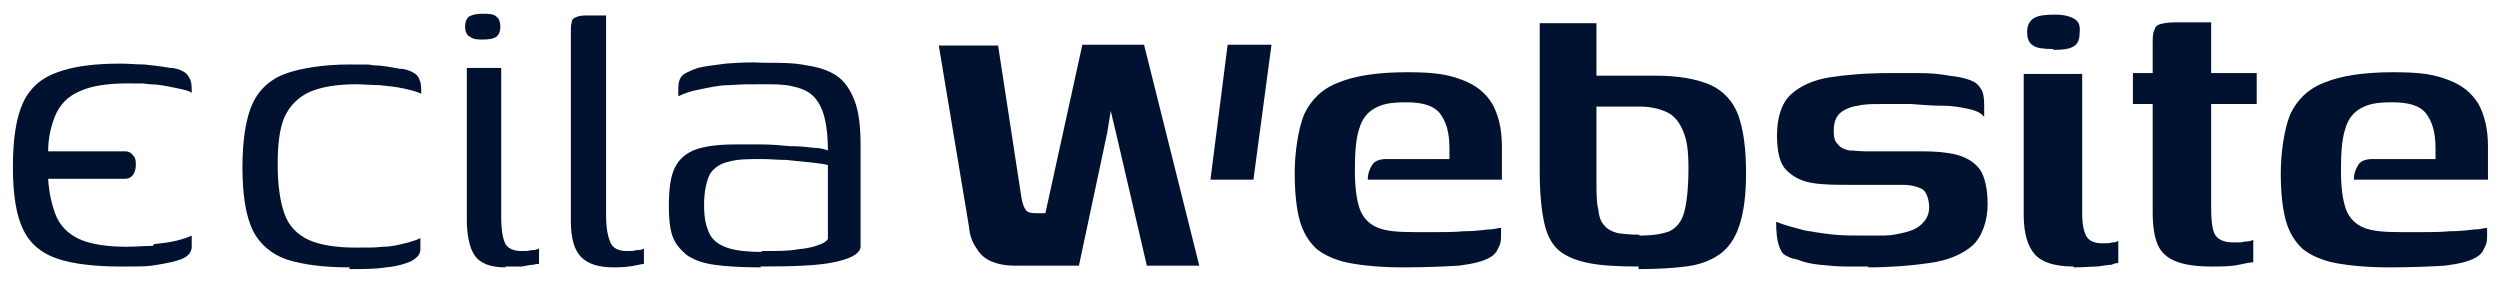
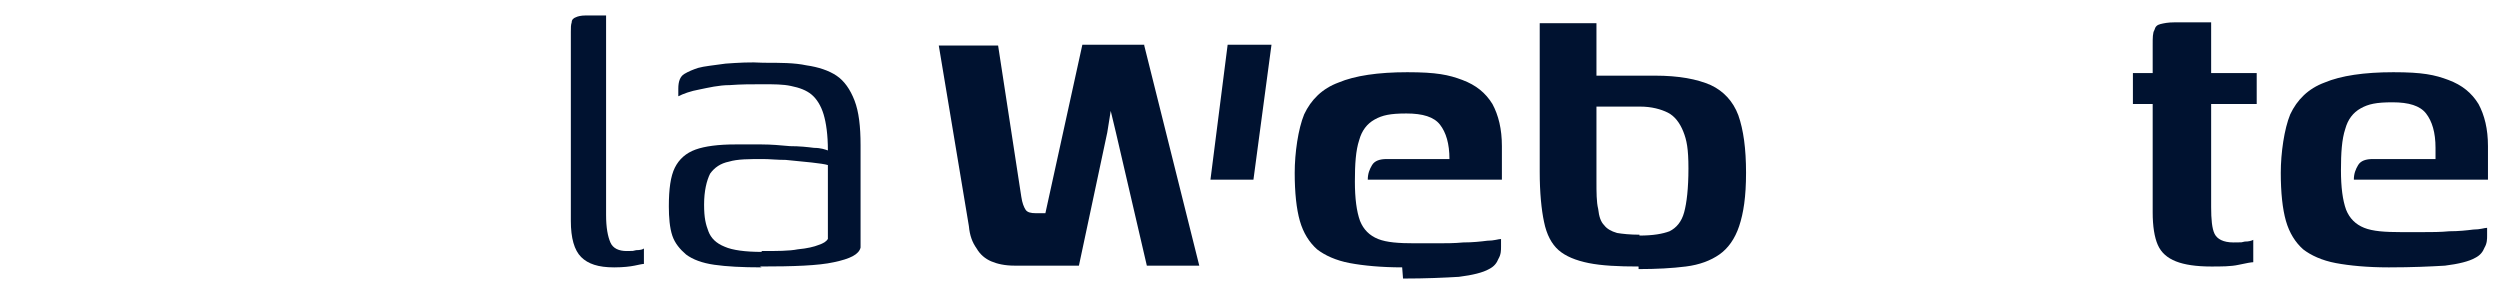
<svg xmlns="http://www.w3.org/2000/svg" id="Camada_1" version="1.1" viewBox="0 0 290.8 32.7">
  <defs>
    <style>
      .st0 {
        fill: #001230;
      }
    </style>
  </defs>
  <g>
-     <path class="st0" d="M40.7,31.1c-3,0-5.4-.3-7.3-.9-1.8-.6-3.2-1.8-4-3.4-.8-1.7-1.2-4.1-1.2-7.3s.4-5.8,1.2-7.5c.8-1.7,2.2-2.9,4-3.5,1.8-.6,4.3-1,7.3-1s1.9,0,2.8.1c.9,0,1.9.2,3,.4.6,0,1.1.2,1.5.4.4.2.7.5.8.9.2.4.2.9.2,1.6-.4-.2-1.1-.4-2-.6-.9-.2-1.9-.3-2.9-.4-1,0-1.9-.1-2.6-.1-2.3,0-4.1.3-5.5.9-1.3.6-2.3,1.6-2.9,2.9-.6,1.4-.8,3.2-.8,5.6s.3,4.3.8,5.7c.5,1.4,1.5,2.4,2.8,3,1.3.6,3.2.9,5.5.9s2.1,0,3.1-.1c1,0,1.8-.2,2.6-.4.8-.2,1.4-.4,1.8-.6v1.3c0,.6-.4,1-1.1,1.4-.7.3-1.7.6-2.9.7-1.2.2-2.7.2-4.3.2Z" />
-     <path class="st0" d="M17.8,28.6c-1,0-2,.1-3.1.1-2.3,0-4.2-.3-5.5-.9-1.3-.6-2.3-1.6-2.8-3-.4-1.1-.7-2.4-.8-4h8.9c.5,0,.8-.2,1-.5.2-.3.3-.7.3-1.1h0s0,0,0,0,0,0,0,0h0c0-.4,0-.8-.3-1.1-.2-.3-.5-.5-1-.5H5.6c0-1.7.4-3.1.8-4.1.6-1.4,1.5-2.3,2.9-2.9,1.3-.6,3.2-.9,5.5-.9s1.7,0,2.6.1c1,0,1.9.2,2.9.4.9.2,1.6.3,2,.6,0-.7,0-1.2-.2-1.6-.2-.4-.4-.7-.8-.9-.4-.2-.9-.4-1.5-.4-1.1-.2-2.1-.3-3-.4-.9,0-1.8-.1-2.8-.1-3,0-5.4.3-7.3,1-1.8.6-3.2,1.8-4,3.5-.8,1.7-1.2,4.2-1.2,7.5s.4,5.7,1.2,7.3c.8,1.7,2.2,2.8,4,3.4,1.8.6,4.3.9,7.3.9s3.1,0,4.3-.2c1.2-.2,2.2-.4,2.9-.7.7-.3,1.1-.8,1.1-1.4v-1.3c-.4.2-1,.4-1.8.6-.8.2-1.7.3-2.6.4Z" />
-     <path class="st0" d="M56.3,4.6c-.7,0-1.2,0-1.6-.3-.4-.2-.6-.6-.6-1.2s.2-1,.5-1.2c.4-.2.9-.3,1.5-.3s1.3,0,1.6.3c.3.2.5.6.5,1.2,0,.6-.2,1-.5,1.2-.3.2-.8.3-1.5.3ZM58.8,31.1c-1.8,0-3-.5-3.6-1.4s-.9-2.4-.9-4.2V7.9h4v17.3c0,1.6.2,2.6.5,3.2.3.5,1,.8,1.8.8s.7,0,1.2-.1c.5,0,.7-.1.9-.2v1.8c-.1,0-.3,0-.7.1-.3,0-.7.1-1.3.2-.5,0-1.2,0-1.9,0Z" />
    <path class="st0" d="M71.4,31.1c-1.8,0-3-.4-3.8-1.2-.8-.8-1.2-2.2-1.2-4.2V3.7c0-.5,0-.8.1-1.1,0-.3.2-.5.5-.6.2-.1.6-.2,1.1-.2h2.4s0,.3,0,.7c0,.5,0,1,0,1.7v20.8c0,1.5.2,2.5.5,3.2.3.7,1,1,1.9,1s.6,0,1.1-.1c.5,0,.8-.1.9-.2v1.8c-.2,0-.6.1-1.1.2-.5.1-1.3.2-2.3.2Z" />
    <path class="st0" d="M88.6,31.1c-2.3,0-4.1-.1-5.5-.3s-2.5-.6-3.3-1.2c-.7-.6-1.3-1.3-1.6-2.2-.3-.9-.4-2.1-.4-3.4,0-2,.2-3.5.7-4.5s1.3-1.7,2.4-2.1,2.7-.6,4.6-.6,2,0,3.1,0c1.1,0,2.2.1,3.3.2,1.1,0,2,.1,2.8.2.8,0,1.3.2,1.6.3,0-1.8-.2-3.2-.5-4.2-.3-1-.8-1.8-1.4-2.3s-1.4-.8-2.4-1c-.9-.2-2-.2-3.3-.2s-2.5,0-3.8.1c-1.3,0-2.5.3-3.5.5-1.1.2-1.9.5-2.5.8v-.9c0-.8.2-1.4.7-1.7.5-.3,1-.5,1.6-.7.7-.2,1.8-.3,3.2-.5,1.4-.1,2.9-.2,4.4-.1,2,0,3.6,0,5,.3,1.4.2,2.6.6,3.5,1.2.9.6,1.6,1.6,2.1,2.9.5,1.3.7,3,.7,5.2v11.9c-.2.8-1.2,1.3-3.1,1.7-1.8.4-4.7.5-8.6.5ZM88.6,29.2c1.8,0,3.2,0,4.2-.2,1.1-.1,1.9-.3,2.4-.5.6-.2.9-.4,1.1-.7v-8.6c-.3-.1-1-.2-1.9-.3-.9-.1-1.9-.2-3-.3-1,0-1.9-.1-2.6-.1-1.7,0-3,0-4,.3-1,.2-1.7.7-2.2,1.4-.4.8-.7,2-.7,3.6s.2,2.3.5,3.1.9,1.4,1.9,1.8c.9.4,2.4.6,4.3.6Z" />
  </g>
  <g>
    <polygon class="st0" points="145.8 20.9 147.9 5.2 142.8 5.2 140.8 20.9 145.8 20.9" />
    <path class="st0" d="M133.1,5.2h-7.2l-4.3,19.6h-1.1c-.6,0-1-.1-1.2-.4-.2-.3-.4-.8-.5-1.5l-2.7-17.6h-6.9c0,0,3.5,21,3.5,21,.1,1.1.4,1.9.9,2.6.4.7,1,1.2,1.7,1.5.7.3,1.6.5,2.7.5h7.5l3.3-15.5.4-2.5.6,2.5,3.6,15.5h5.3c.3,0,.5,0,.8,0l-6.4-25.6Z" />
    <g>
-       <path class="st0" d="M163.1,31.1c-2.4,0-4.5-.2-6.1-.5-1.6-.3-2.9-.9-3.8-1.6-.9-.8-1.6-1.9-2-3.3-.4-1.4-.6-3.3-.6-5.6s.4-5.1,1.1-6.8c.8-1.7,2.1-3,4-3.7,1.9-.8,4.6-1.2,8-1.2s4.8.3,6.4.9c1.6.6,2.7,1.5,3.5,2.8.7,1.3,1.1,2.9,1.1,4.9v3.9h-15.6c0-.7.2-1.2.5-1.7.3-.5.9-.7,1.7-.7h7.3v-1.3c0-1.8-.4-3.1-1.1-4-.7-.9-2-1.3-3.9-1.3s-2.8.2-3.7.7c-.9.5-1.5,1.3-1.8,2.4-.4,1.2-.5,2.8-.5,4.8s.2,3.5.6,4.6c.4,1,1.1,1.7,2.1,2.1,1,.4,2.4.5,4.3.5s1.5,0,2.5,0c1,0,2.1,0,3.1-.1,1.1,0,2-.1,2.8-.2.8,0,1.3-.2,1.6-.2v.9c0,.4,0,.9-.3,1.4-.2.5-.5.9-1.1,1.2-.7.4-1.9.7-3.5.9-1.7.1-3.8.2-6.5.2Z" />
+       <path class="st0" d="M163.1,31.1c-2.4,0-4.5-.2-6.1-.5-1.6-.3-2.9-.9-3.8-1.6-.9-.8-1.6-1.9-2-3.3-.4-1.4-.6-3.3-.6-5.6s.4-5.1,1.1-6.8c.8-1.7,2.1-3,4-3.7,1.9-.8,4.6-1.2,8-1.2s4.8.3,6.4.9c1.6.6,2.7,1.5,3.5,2.8.7,1.3,1.1,2.9,1.1,4.9v3.9h-15.6c0-.7.2-1.2.5-1.7.3-.5.9-.7,1.7-.7h7.3c0-1.8-.4-3.1-1.1-4-.7-.9-2-1.3-3.9-1.3s-2.8.2-3.7.7c-.9.5-1.5,1.3-1.8,2.4-.4,1.2-.5,2.8-.5,4.8s.2,3.5.6,4.6c.4,1,1.1,1.7,2.1,2.1,1,.4,2.4.5,4.3.5s1.5,0,2.5,0c1,0,2.1,0,3.1-.1,1.1,0,2-.1,2.8-.2.8,0,1.3-.2,1.6-.2v.9c0,.4,0,.9-.3,1.4-.2.5-.5.9-1.1,1.2-.7.4-1.9.7-3.5.9-1.7.1-3.8.2-6.5.2Z" />
      <path class="st0" d="M190.6,31c-2.4,0-4.3-.1-5.8-.4-1.5-.3-2.7-.8-3.5-1.5-.8-.7-1.4-1.8-1.7-3.3-.3-1.4-.5-3.4-.5-5.8V2.7c0,0,6.6,0,6.6,0v6.1c.2,0,.5,0,1,0,.5,0,1.1,0,1.8,0,.7,0,1.4,0,2.1,0,.7,0,1.4,0,1.9,0,2.8,0,4.9.4,6.5,1.1,1.5.7,2.6,1.9,3.2,3.5.6,1.7.9,3.9.9,6.7s-.3,4.7-.8,6.2c-.5,1.5-1.3,2.6-2.3,3.3s-2.3,1.2-3.9,1.4c-1.6.2-3.4.3-5.5.3ZM190.7,27.4c1.6,0,2.7-.2,3.5-.5.8-.4,1.4-1.1,1.7-2.2.3-1.1.5-2.8.5-5.1s-.2-3.3-.6-4.3c-.4-1-1-1.8-1.8-2.2-.8-.4-1.9-.7-3.2-.7h-1.3c-.5,0-1,0-1.6,0-.5,0-1,0-1.4,0-.4,0-.7,0-.8,0v8.6c0,1.4,0,2.5.2,3.3.1.9.3,1.5.7,1.9.3.4.8.7,1.5.9.6.1,1.5.2,2.6.2Z" />
-       <path class="st0" d="M217.4,31c-.8,0-1.7,0-2.7,0-1,0-2-.1-3-.2s-1.9-.3-2.6-.6c-.6-.1-1.1-.3-1.4-.5-.4-.2-.6-.6-.8-1.2-.2-.6-.3-1.5-.3-2.7,1,.4,2.2.7,3.3,1,1.2.2,2.4.4,3.5.5s2.2.1,3.1.1,1.7,0,2.6,0c.9,0,1.8-.2,2.6-.4.8-.2,1.4-.5,1.9-1,.5-.5.8-1.1.8-1.9s-.3-1.8-.8-2.1c-.6-.3-1.3-.5-2.3-.5h-6.1c-1.6,0-3,0-4.3-.2-1.3-.2-2.3-.7-3.1-1.5-.8-.8-1.1-2.2-1.1-4.1s.5-3.7,1.6-4.7c1.1-1,2.6-1.7,4.5-2,1.9-.3,4.2-.5,7-.5s2.1,0,3.4,0c1.3,0,2.5.1,3.5.3,1,.1,1.9.3,2.4.5.6.2,1,.5,1.3,1,.3.4.4,1.1.4,1.9v1.4c-.3-.4-.8-.7-1.7-.9-.9-.2-1.9-.4-3.1-.4-1.2,0-2.4-.1-3.7-.2-1.3,0-2.5,0-3.5,0s-1.9,0-2.7.2c-.8.1-1.5.4-2,.8-.5.4-.8,1.1-.8,2.1s.2,1.3.5,1.6c.3.4.8.6,1.3.7.6,0,1.2.1,1.9.1h6.6c1.5,0,2.8.1,4,.4,1.1.3,2,.8,2.7,1.7.6.9.9,2.3.9,4.1s-.6,3.7-1.8,4.8c-1.2,1-2.8,1.7-5,2-2.1.3-4.5.5-7.2.5Z" />
-       <path class="st0" d="M241.2,31c-2.2,0-3.7-.5-4.5-1.4-.8-.9-1.3-2.4-1.3-4.5V8.6h6.8v16.2c0,1.3.2,2.2.5,2.7.3.5.9.8,1.8.8s.8,0,1.2-.1c.4,0,.6-.1.7-.2v2.6c-.1,0-.4,0-.8.2-.4,0-.9.1-1.6.2-.7,0-1.6.1-2.8.1ZM238.8,5.7c-1.1,0-1.9-.1-2.3-.4-.5-.3-.7-.8-.7-1.6s.3-1.3.8-1.6c.5-.3,1.3-.4,2.4-.4,1.1,0,1.8.2,2.3.5.5.3.7.8.6,1.6,0,.8-.2,1.3-.7,1.6s-1.2.4-2.3.4Z" />
      <path class="st0" d="M257.2,31c-1.7,0-3.1-.2-4.1-.6-1-.4-1.7-1-2.1-1.9-.4-.9-.6-2.2-.6-3.8v-12.6h-2.3v-3.6h2.3v-3.3c0-.8,0-1.4.2-1.7.1-.4.3-.6.7-.7s.9-.2,1.6-.2h4.3c0,.1,0,.3,0,.5s0,.5,0,.9v4.5h5.3v3.6h-5.3v12c0,1.4.1,2.5.4,3.1s1,1,2.2,1,.8,0,1.3-.1c.5,0,.8-.1,1-.2v2.6c-.2,0-.8.1-1.7.3s-2,.2-3.3.2Z" />
      <path class="st0" d="M277.8,31.1c-2.4,0-4.5-.2-6.1-.5-1.6-.3-2.9-.9-3.8-1.6-.9-.8-1.6-1.9-2-3.3-.4-1.4-.6-3.3-.6-5.6s.4-5.1,1.1-6.8c.8-1.7,2.1-3,4-3.7,1.9-.8,4.6-1.2,8-1.2s4.8.3,6.4.9c1.6.6,2.7,1.5,3.5,2.8.7,1.3,1.1,2.9,1.1,4.9v3.9h-15.6c0-.7.2-1.2.5-1.7.3-.5.9-.7,1.7-.7h7.3v-1.3c0-1.8-.4-3.1-1.1-4-.7-.9-2-1.3-3.9-1.3s-2.8.2-3.7.7c-.9.5-1.5,1.3-1.8,2.4-.4,1.2-.5,2.8-.5,4.8s.2,3.5.6,4.6c.4,1,1.1,1.7,2.1,2.1,1,.4,2.4.5,4.3.5s1.5,0,2.5,0c1,0,2.1,0,3.1-.1,1.1,0,2-.1,2.8-.2.8,0,1.3-.2,1.6-.2v.9c0,.4,0,.9-.3,1.4-.2.5-.5.9-1.1,1.2-.7.4-1.9.7-3.5.9-1.7.1-3.8.2-6.5.2Z" />
    </g>
  </g>
</svg>